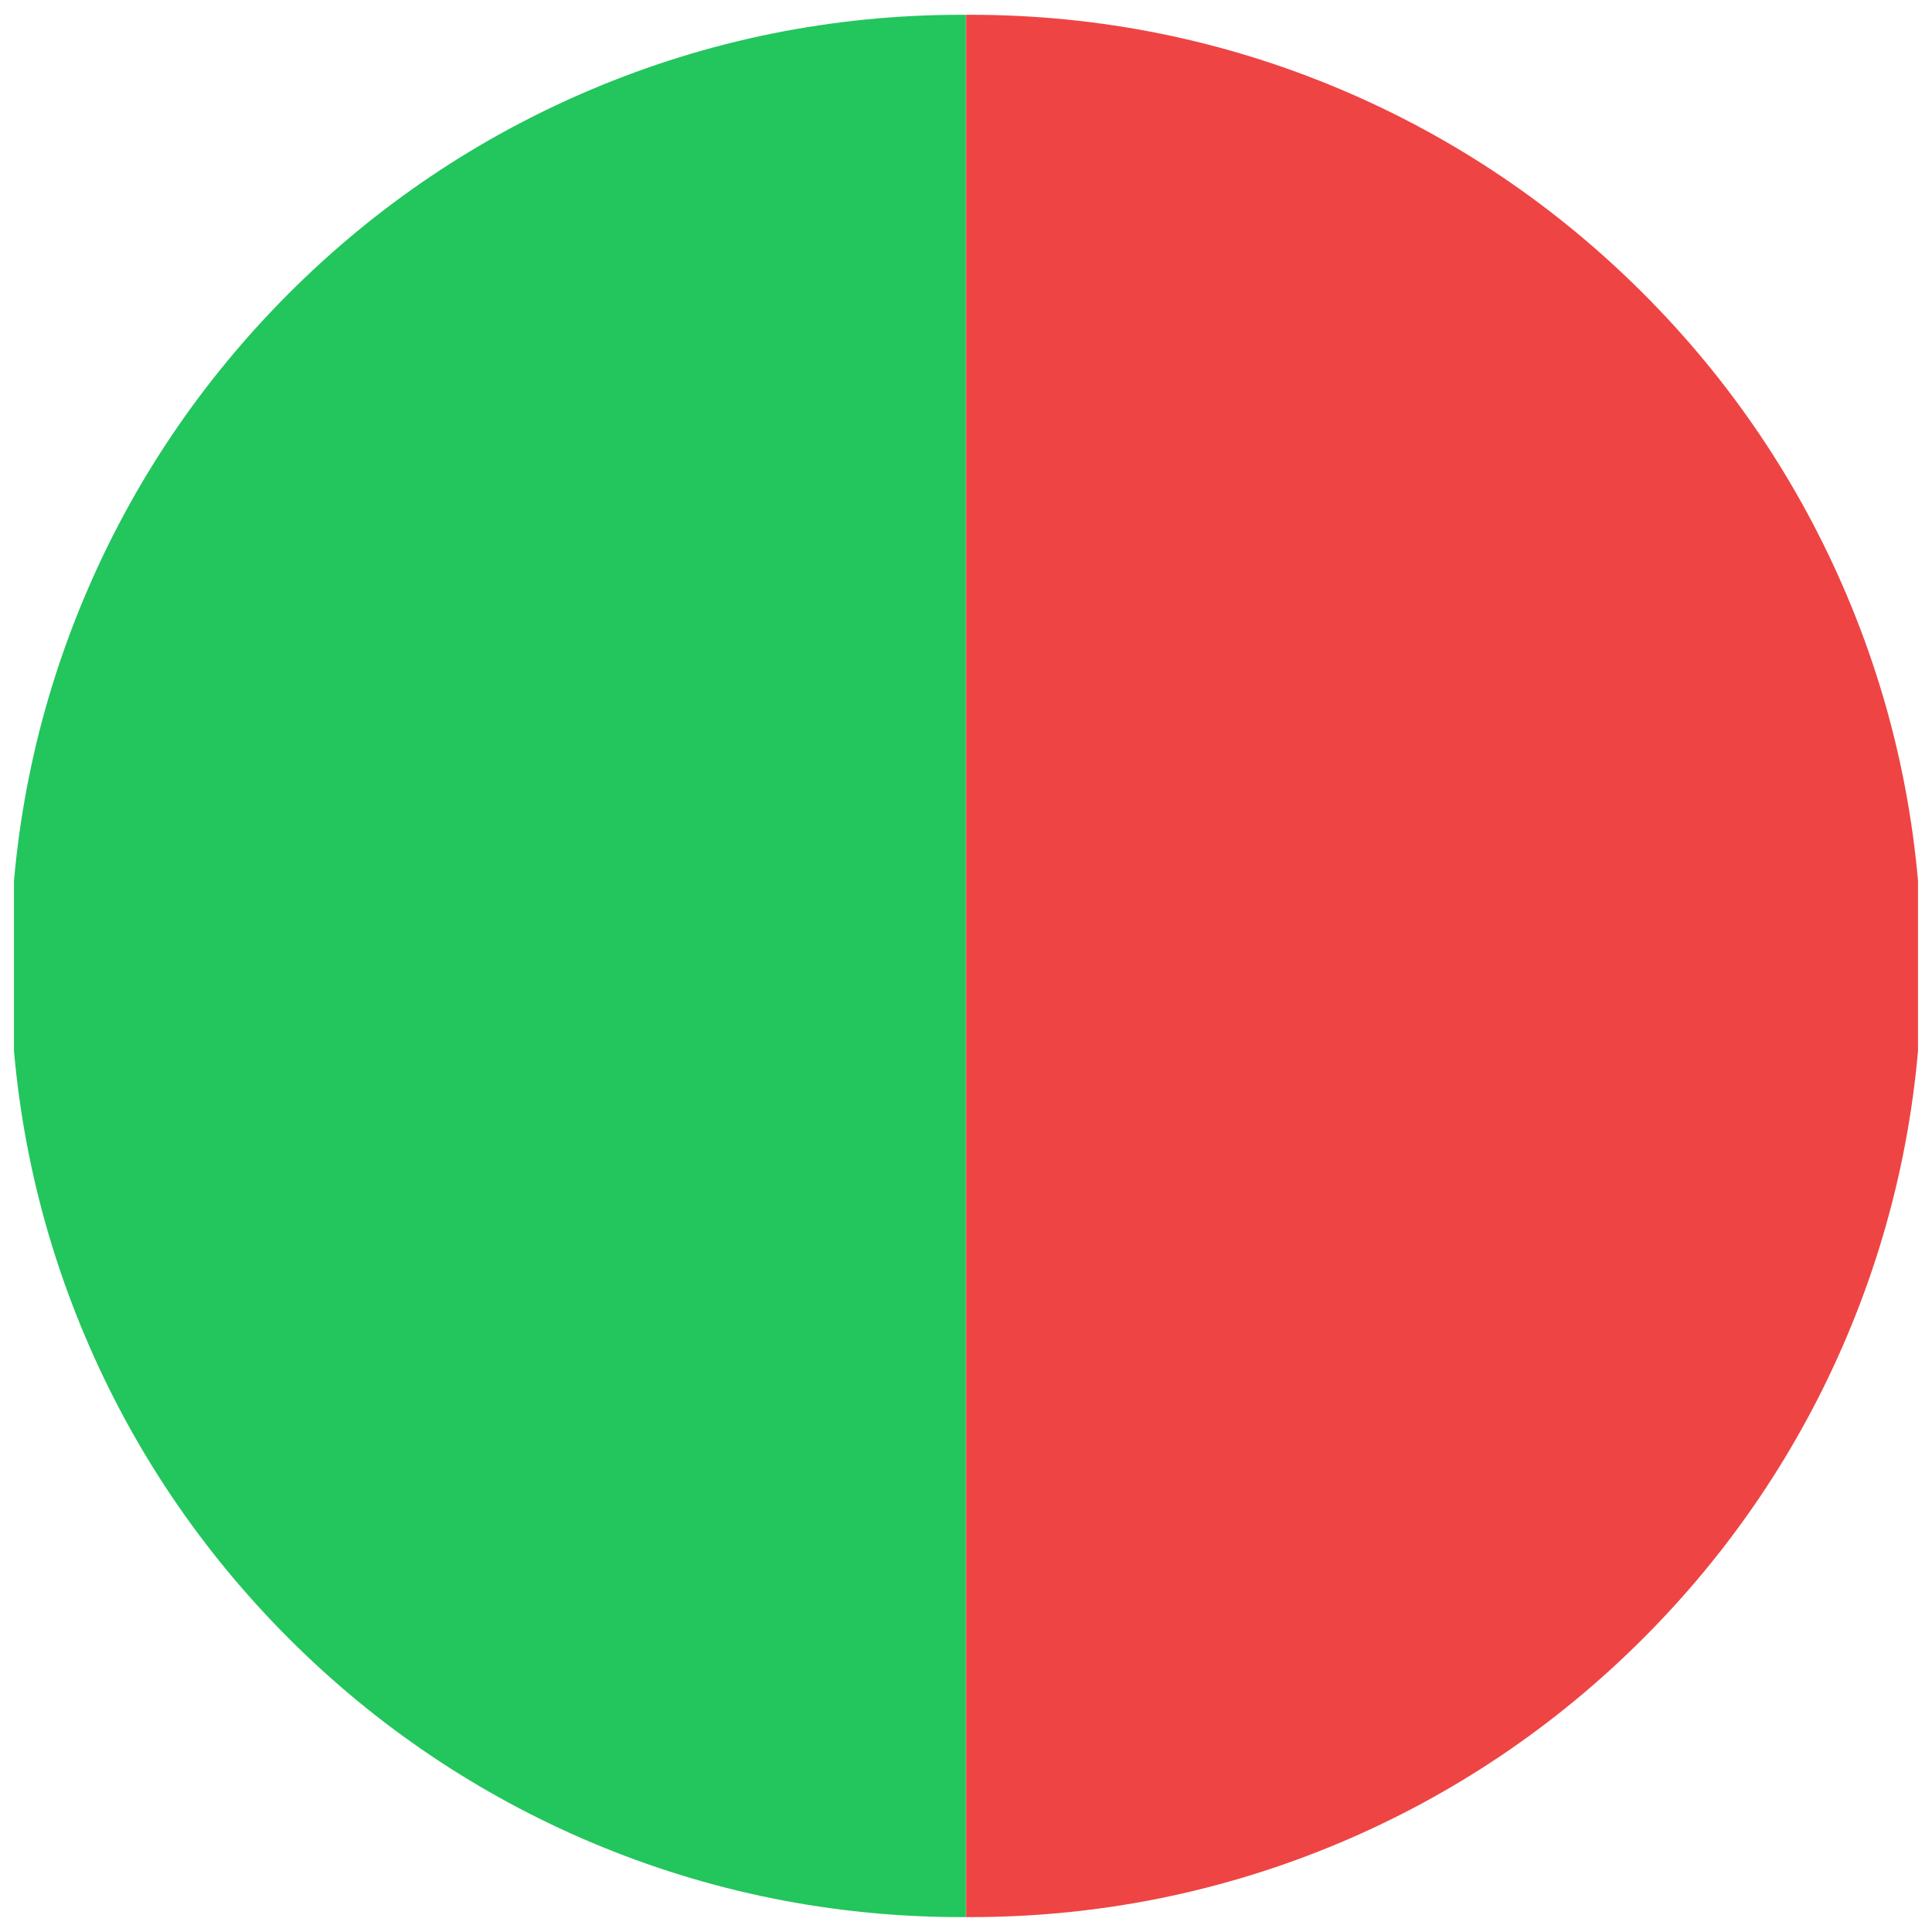
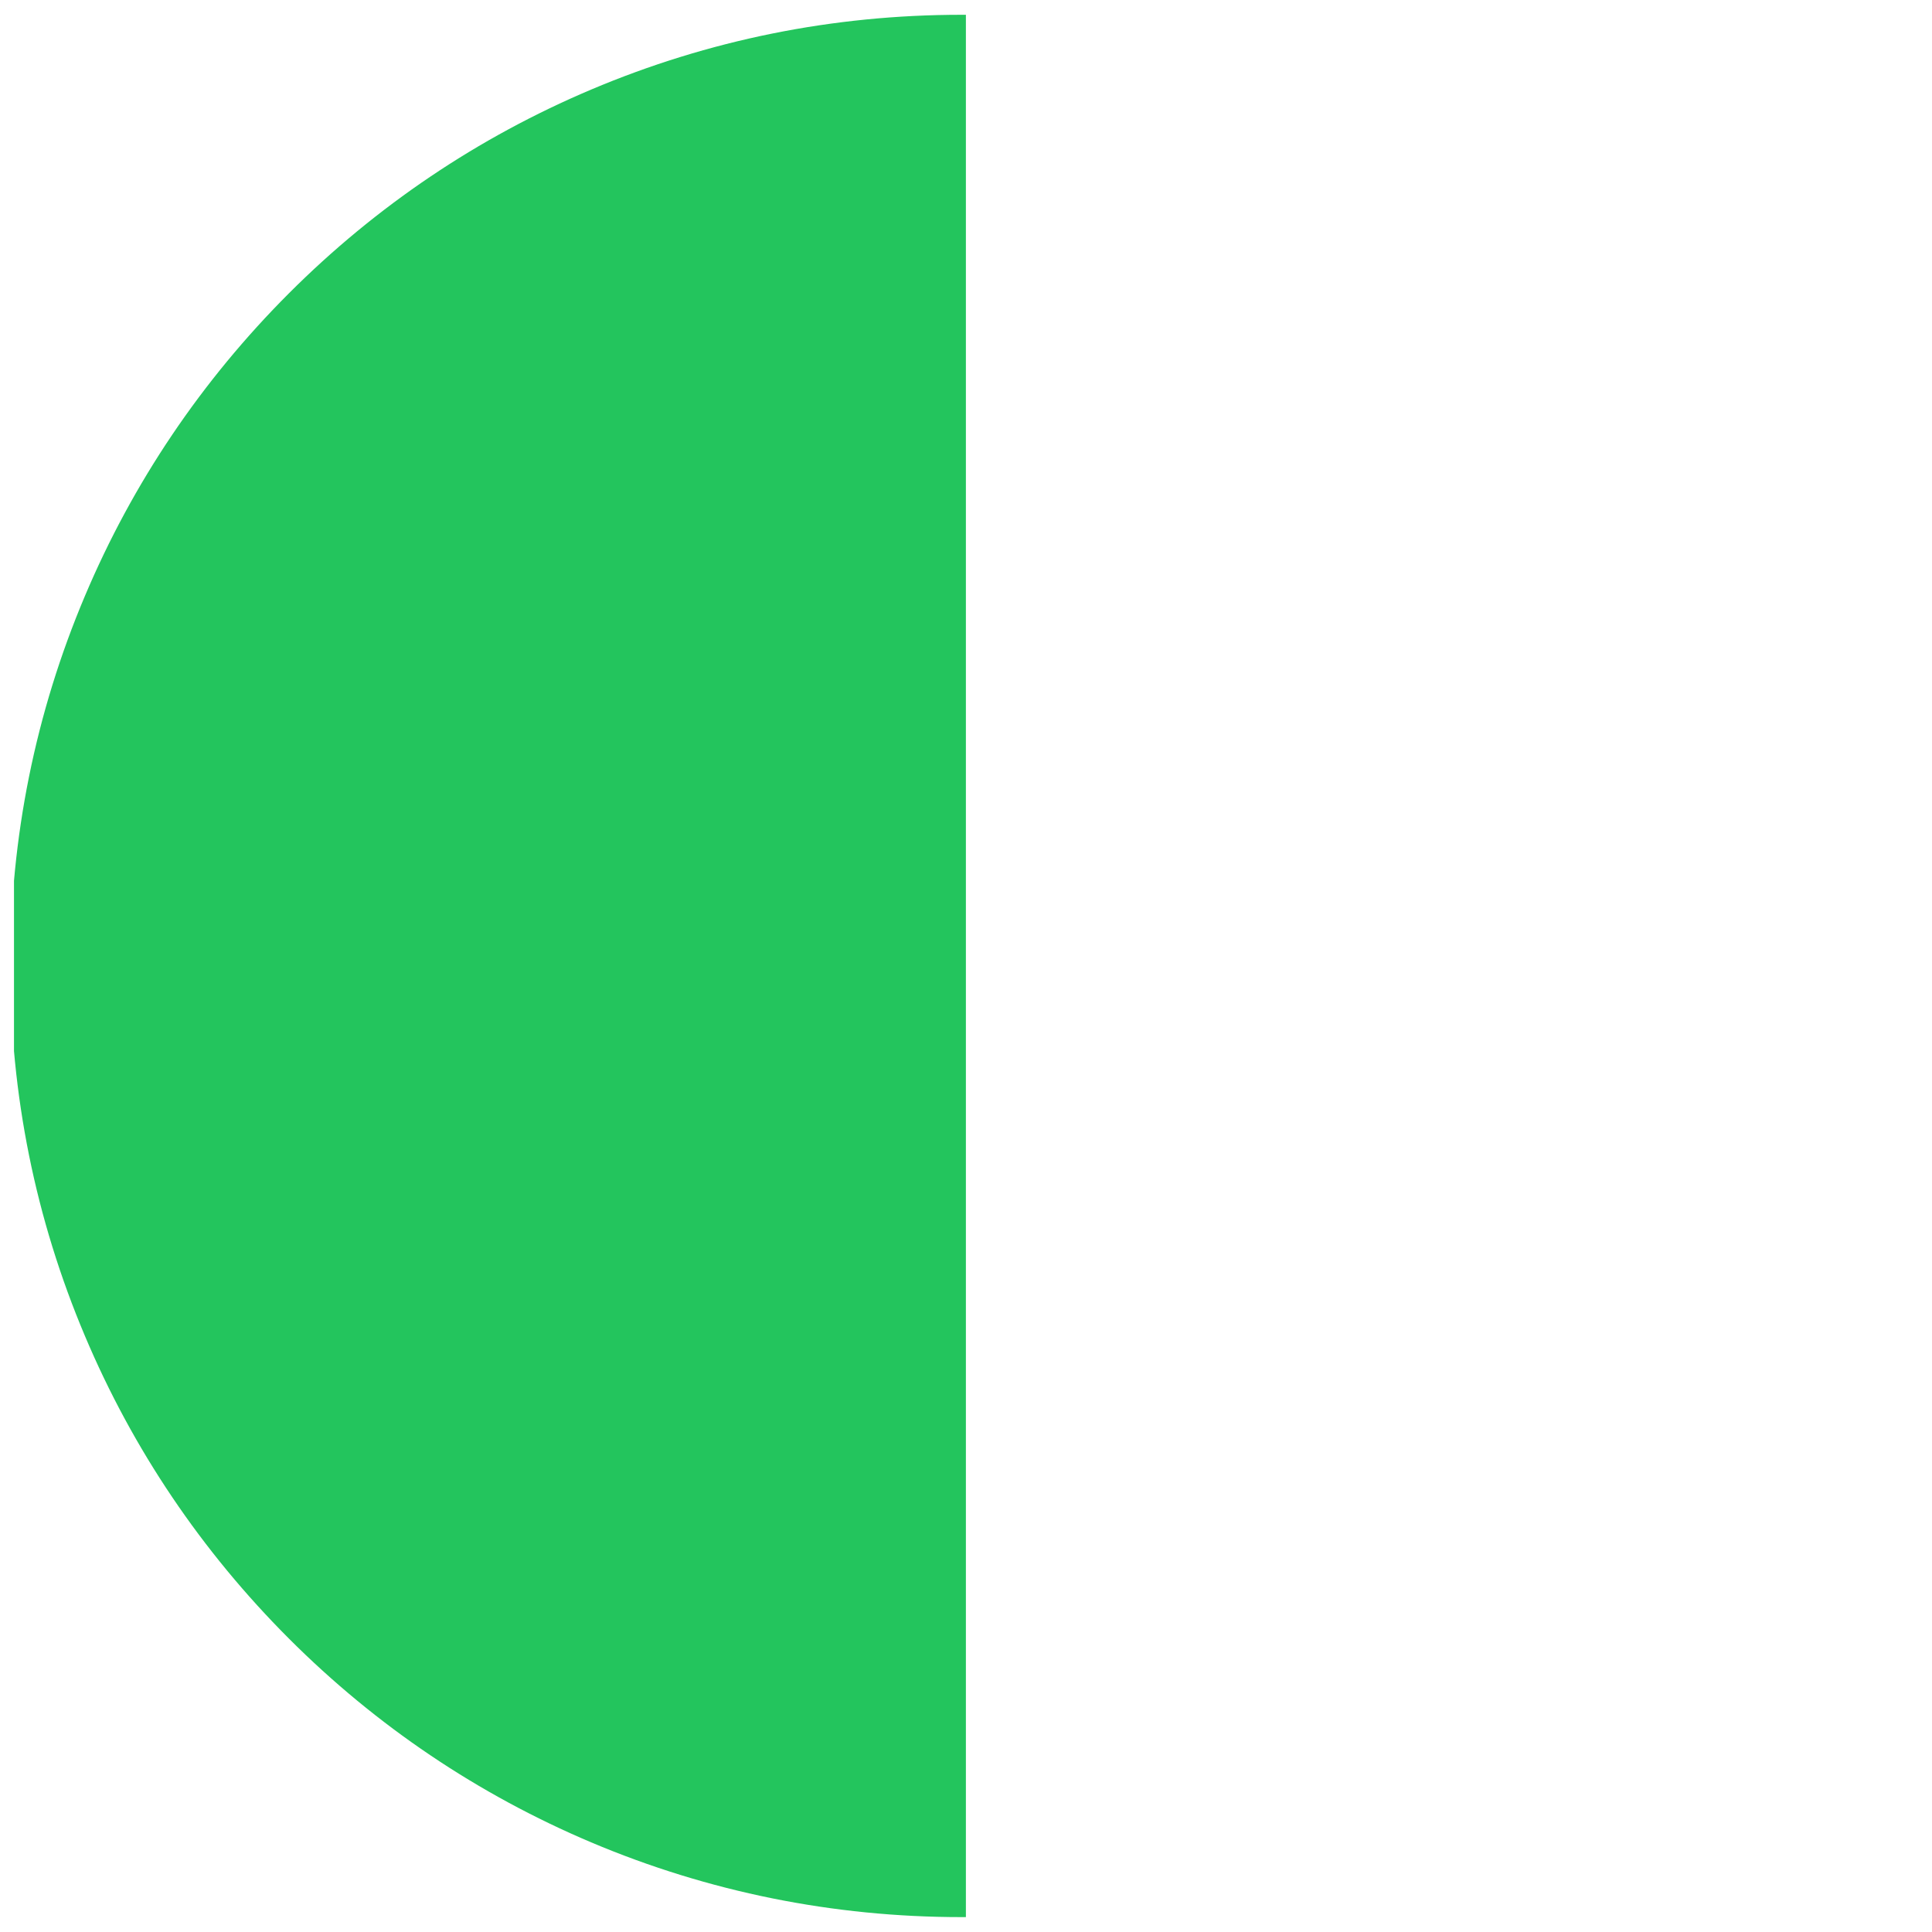
<svg xmlns="http://www.w3.org/2000/svg" width="100" zoomAndPan="magnify" viewBox="0 0 75 75" height="100" preserveAspectRatio="xMidYMid meet" version="1.0">
  <defs>
    <clipPath id="6fc77e4250">
-       <path d="M 0.543 0.543 L 37.496 0.543 L 37.496 74.453 L 0.543 74.453 Z M 0.543 0.543 " clip-rule="nonzero" />
+       <path d="M 0.543 0.543 L 37.496 0.543 L 37.496 74.453 L 0.543 74.453 Z " clip-rule="nonzero" />
    </clipPath>
    <clipPath id="3d164bed78">
-       <path d="M 37.504 0.543 L 74.457 0.543 L 74.457 74.453 L 37.504 74.453 Z M 37.504 0.543 " clip-rule="nonzero" />
-     </clipPath>
+       </clipPath>
  </defs>
  <g clip-path="url(#6fc77e4250)">
    <path fill="#23c55d" d="M 37.496 74.422 L 37.324 74.422 C 32.34 74.422 27.504 73.445 22.949 71.52 C 18.555 69.66 14.605 67 11.215 63.609 C 7.824 60.215 5.16 56.27 3.301 51.871 C 1.375 47.32 0.398 42.484 0.398 37.496 C 0.398 32.512 1.375 27.676 3.301 23.125 C 5.16 18.727 7.824 14.781 11.215 11.387 C 14.605 7.996 18.555 5.336 22.949 3.477 C 27.504 1.551 32.34 0.574 37.324 0.574 L 37.496 0.574 Z M 37.496 74.422 " fill-opacity="1" fill-rule="nonzero" />
  </g>
  <g clip-path="url(#3d164bed78)">
-     <path fill="#ef4444" d="M 37.504 0.574 L 37.676 0.574 C 42.66 0.574 47.496 1.547 52.051 3.473 C 56.445 5.332 60.395 7.996 63.785 11.387 C 67.176 14.777 69.84 18.727 71.699 23.125 C 73.625 27.676 74.602 32.512 74.602 37.496 C 74.602 42.48 73.625 47.316 71.699 51.871 C 69.84 56.266 67.176 60.215 63.785 63.605 C 60.395 66.996 56.445 69.66 52.051 71.52 C 47.496 73.445 42.66 74.422 37.676 74.422 L 37.504 74.422 Z M 37.504 0.574 " fill-opacity="1" fill-rule="nonzero" />
-   </g>
+     </g>
</svg>